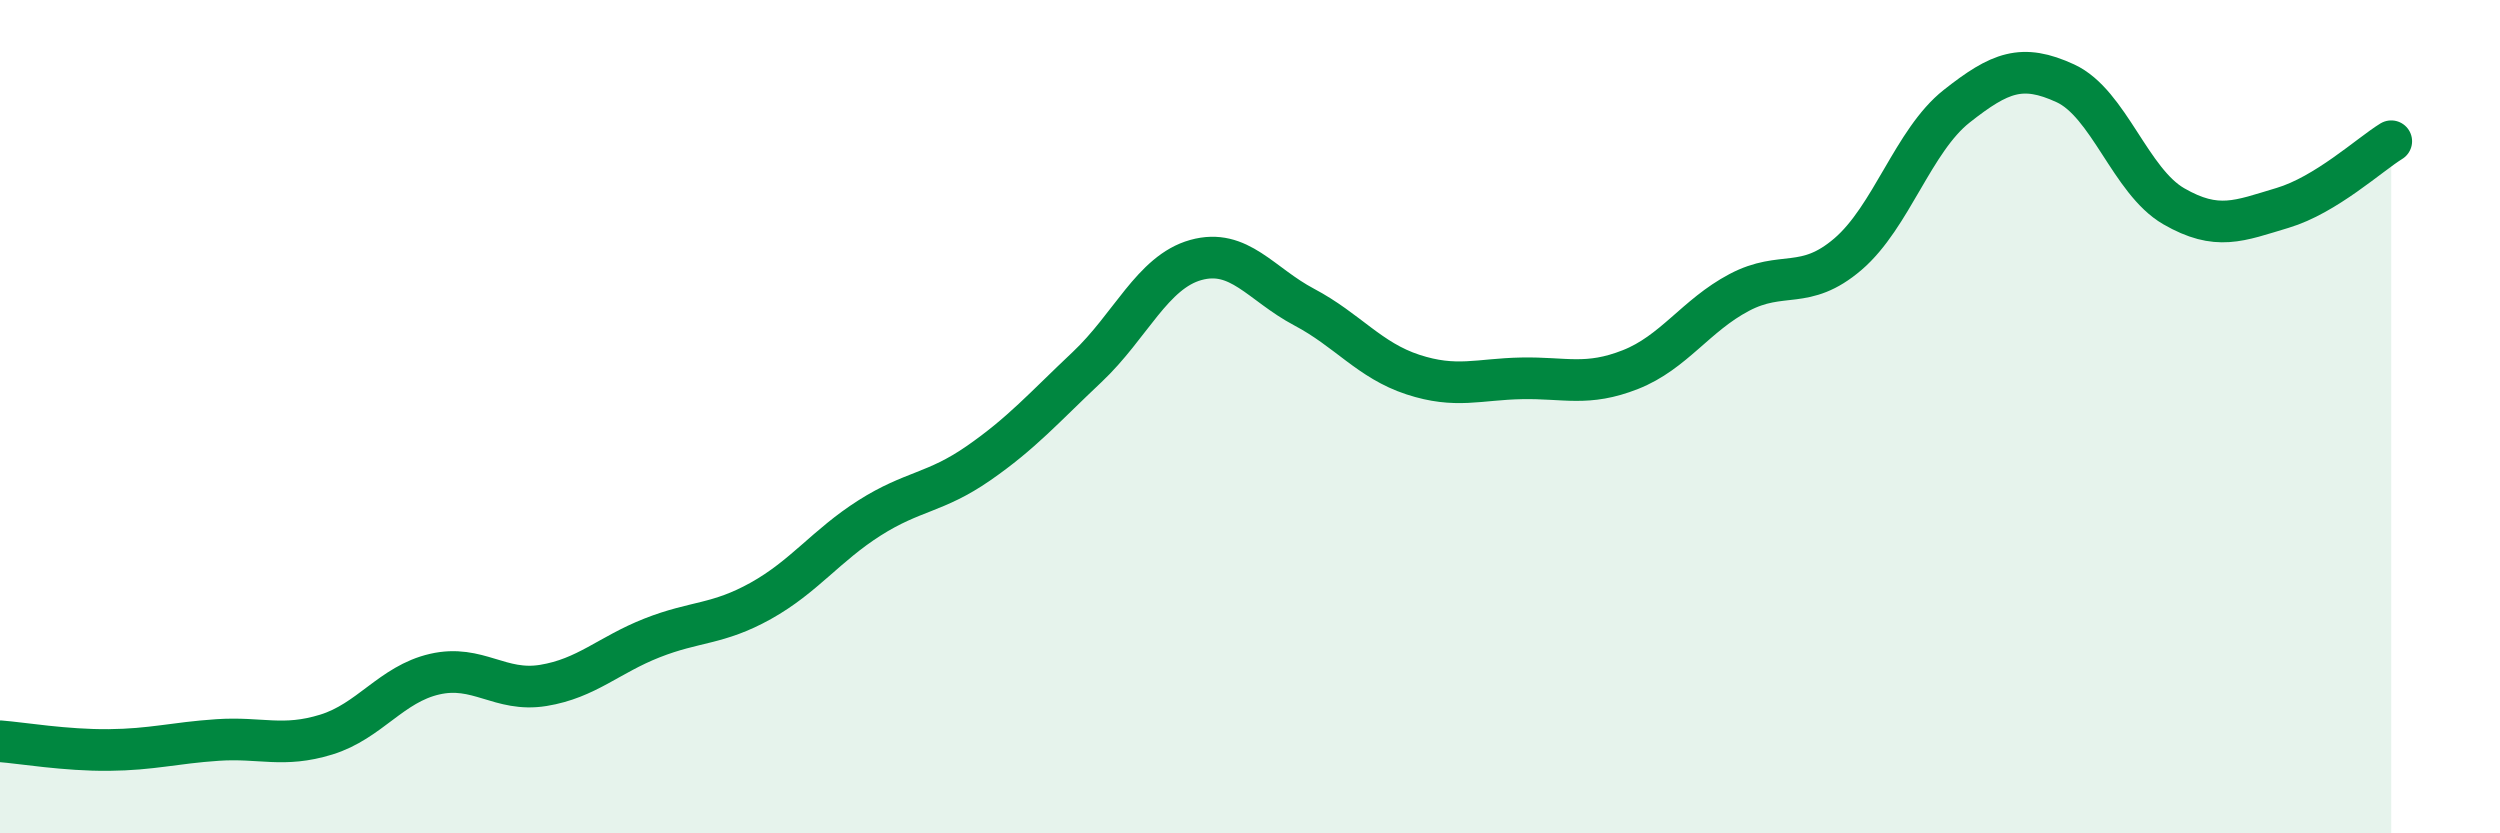
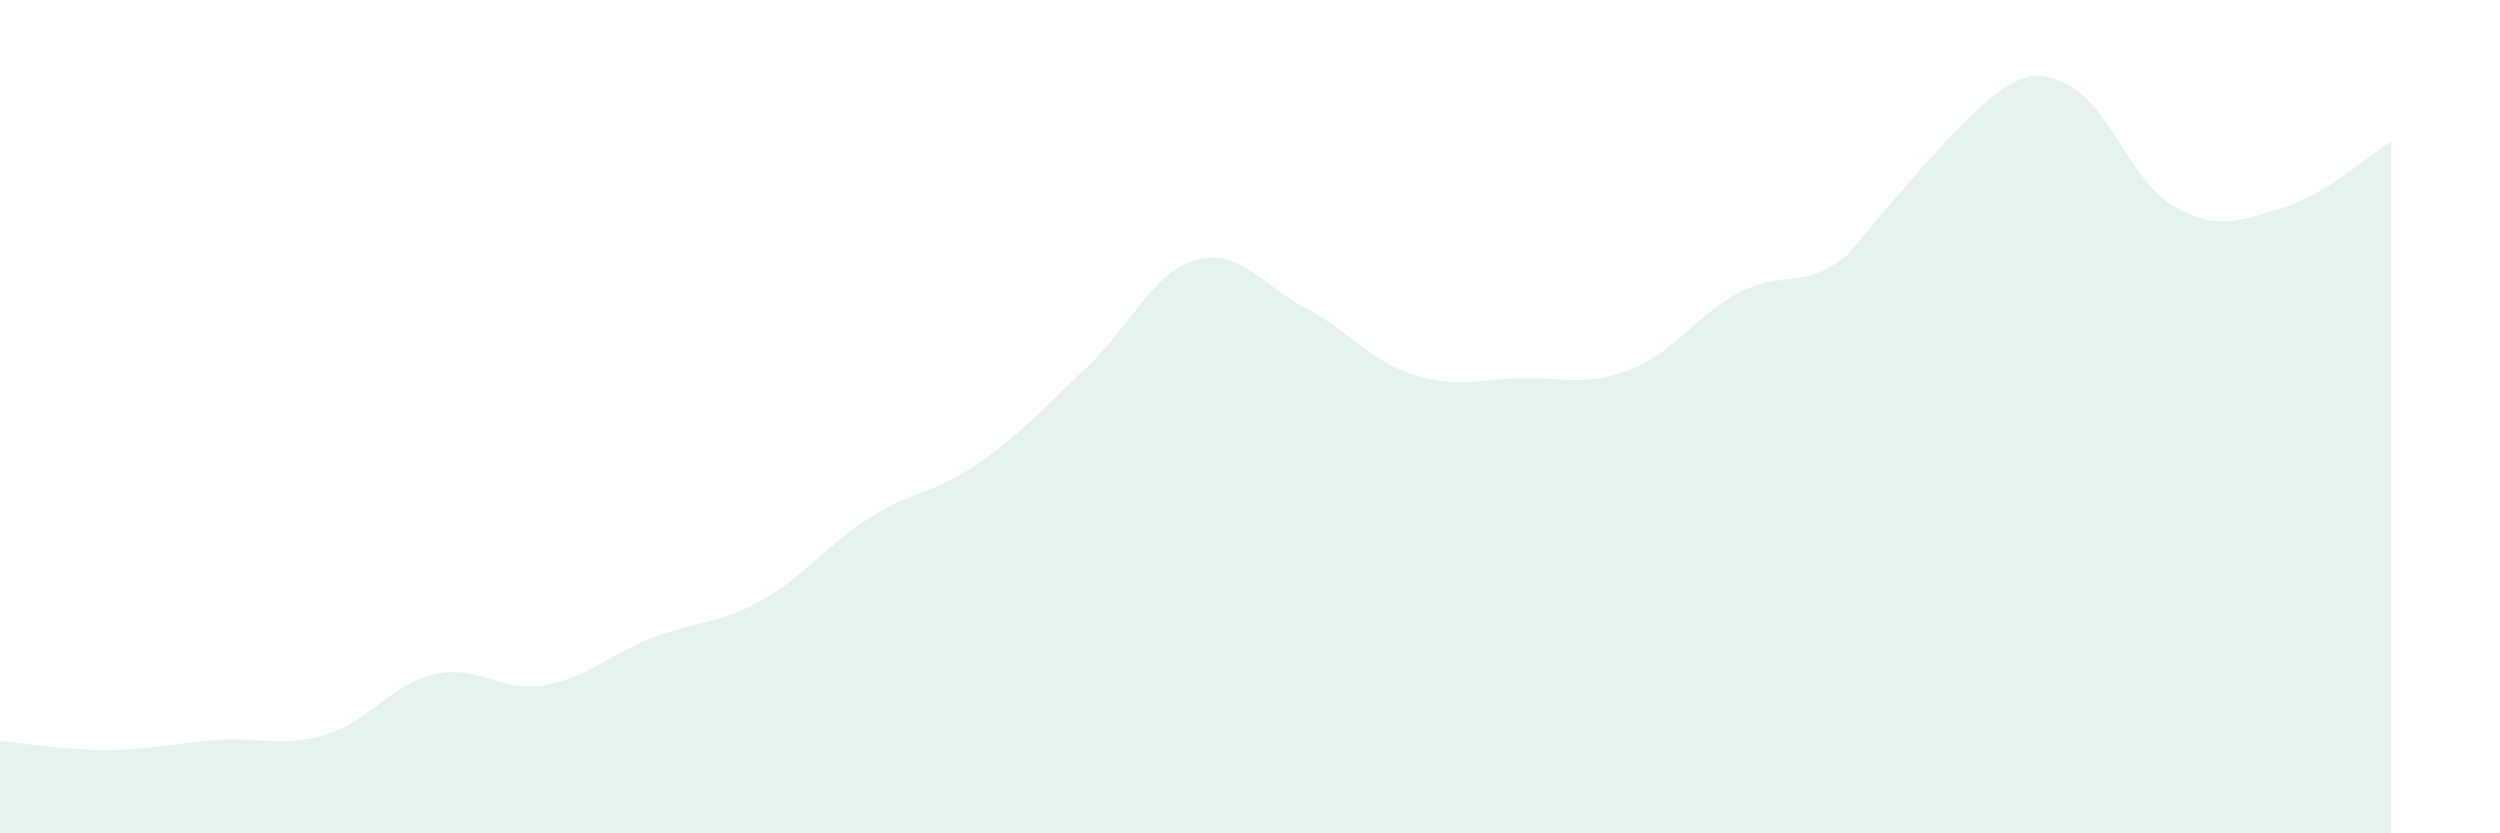
<svg xmlns="http://www.w3.org/2000/svg" width="60" height="20" viewBox="0 0 60 20">
-   <path d="M 0,17.79 C 0.52,17.83 1.57,18.01 2.61,18 C 3.65,17.99 4.18,17.83 5.22,17.76 C 6.26,17.69 6.79,17.95 7.83,17.63 C 8.87,17.31 9.39,16.42 10.43,16.18 C 11.47,15.94 12,16.62 13.04,16.45 C 14.08,16.28 14.61,15.72 15.65,15.31 C 16.69,14.9 17.22,15 18.26,14.42 C 19.3,13.84 19.83,13.09 20.87,12.43 C 21.91,11.77 22.44,11.84 23.48,11.12 C 24.52,10.4 25.05,9.79 26.09,8.81 C 27.13,7.83 27.66,6.53 28.7,6.24 C 29.74,5.95 30.26,6.82 31.3,7.37 C 32.34,7.92 32.87,8.65 33.91,8.99 C 34.95,9.33 35.48,9.1 36.52,9.08 C 37.56,9.06 38.09,9.28 39.13,8.87 C 40.17,8.46 40.7,7.57 41.74,7.02 C 42.78,6.47 43.31,6.99 44.35,6.1 C 45.39,5.21 45.92,3.37 46.96,2.55 C 48,1.73 48.53,1.52 49.57,2 C 50.61,2.48 51.13,4.35 52.17,4.95 C 53.21,5.55 53.74,5.3 54.78,4.99 C 55.82,4.68 56.87,3.71 57.39,3.39L57.39 20L0 20Z" fill="#008740" opacity="0.1" stroke-linecap="round" stroke-linejoin="round" />
-   <path d="M 0,17.79 C 0.52,17.83 1.57,18.01 2.61,18 C 3.65,17.99 4.18,17.83 5.22,17.76 C 6.26,17.69 6.79,17.95 7.83,17.63 C 8.87,17.31 9.39,16.42 10.43,16.18 C 11.47,15.94 12,16.62 13.04,16.45 C 14.08,16.28 14.61,15.72 15.65,15.31 C 16.69,14.9 17.22,15 18.26,14.42 C 19.3,13.84 19.83,13.09 20.87,12.43 C 21.91,11.77 22.44,11.84 23.48,11.12 C 24.52,10.4 25.05,9.79 26.09,8.81 C 27.13,7.83 27.66,6.53 28.7,6.24 C 29.74,5.95 30.26,6.82 31.3,7.37 C 32.34,7.92 32.87,8.65 33.91,8.99 C 34.95,9.33 35.48,9.1 36.52,9.08 C 37.56,9.06 38.09,9.28 39.13,8.87 C 40.17,8.46 40.7,7.57 41.74,7.02 C 42.78,6.47 43.31,6.99 44.35,6.1 C 45.39,5.21 45.92,3.37 46.96,2.55 C 48,1.73 48.53,1.52 49.57,2 C 50.61,2.48 51.13,4.35 52.17,4.95 C 53.21,5.55 53.74,5.3 54.78,4.99 C 55.82,4.68 56.87,3.71 57.39,3.39" stroke="#008740" stroke-width="1" fill="none" stroke-linecap="round" stroke-linejoin="round" />
+   <path d="M 0,17.79 C 0.52,17.83 1.57,18.01 2.61,18 C 3.65,17.99 4.18,17.83 5.22,17.76 C 6.26,17.69 6.79,17.95 7.83,17.63 C 8.87,17.31 9.39,16.42 10.43,16.18 C 11.47,15.94 12,16.62 13.04,16.45 C 14.08,16.28 14.61,15.72 15.65,15.31 C 16.69,14.9 17.22,15 18.26,14.42 C 19.3,13.84 19.83,13.09 20.87,12.43 C 21.91,11.77 22.44,11.84 23.48,11.12 C 24.52,10.4 25.05,9.79 26.09,8.81 C 27.13,7.83 27.66,6.53 28.7,6.24 C 29.74,5.95 30.26,6.82 31.3,7.37 C 32.34,7.92 32.87,8.65 33.91,8.99 C 34.95,9.33 35.48,9.1 36.52,9.08 C 37.56,9.06 38.09,9.28 39.13,8.87 C 40.17,8.46 40.7,7.57 41.74,7.02 C 42.78,6.47 43.31,6.99 44.35,6.1 C 48,1.73 48.53,1.52 49.57,2 C 50.61,2.48 51.13,4.35 52.17,4.95 C 53.21,5.55 53.74,5.3 54.78,4.99 C 55.82,4.68 56.87,3.71 57.39,3.39L57.39 20L0 20Z" fill="#008740" opacity="0.1" stroke-linecap="round" stroke-linejoin="round" />
</svg>